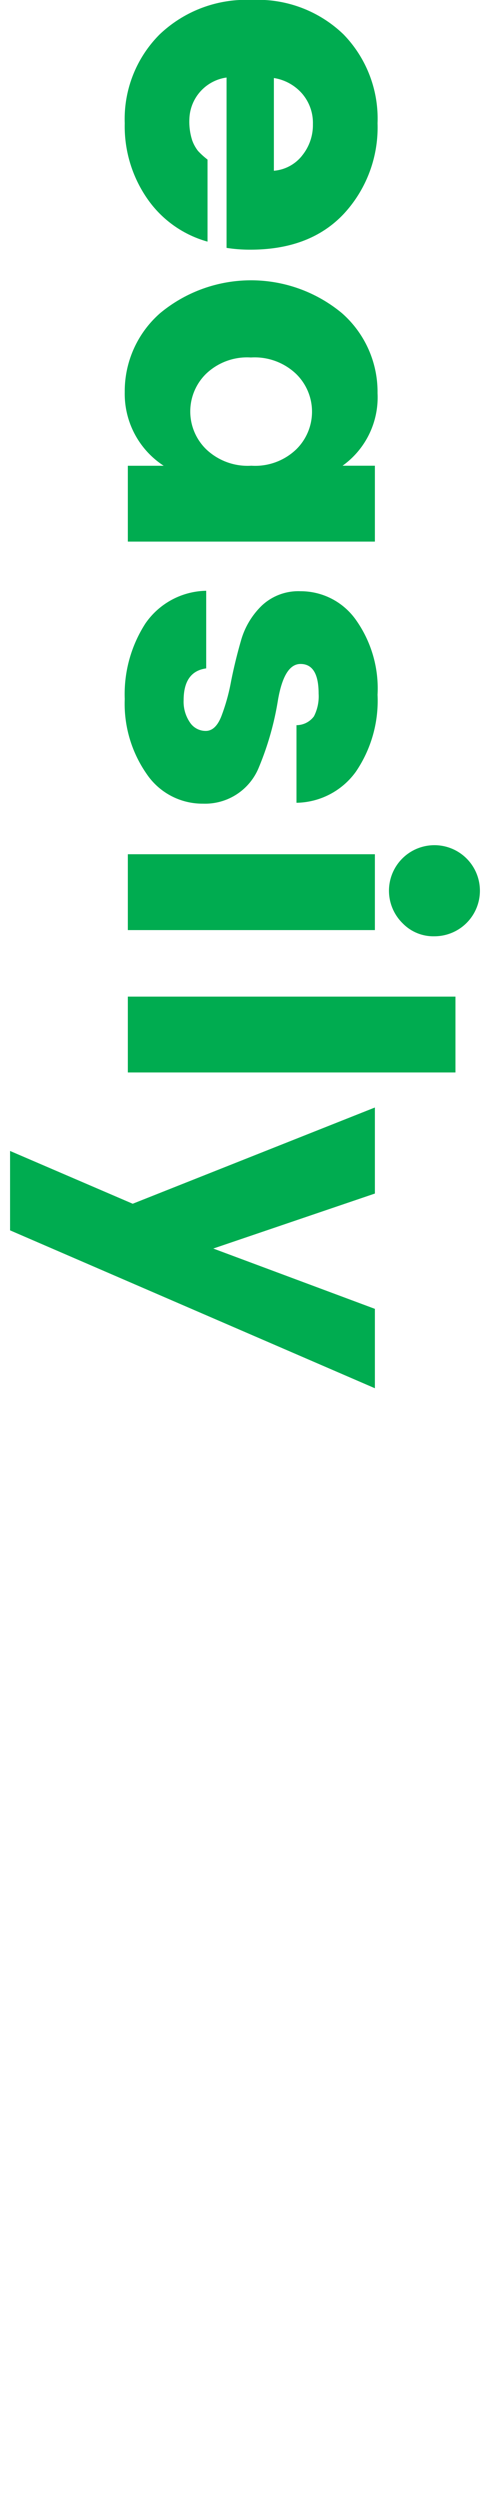
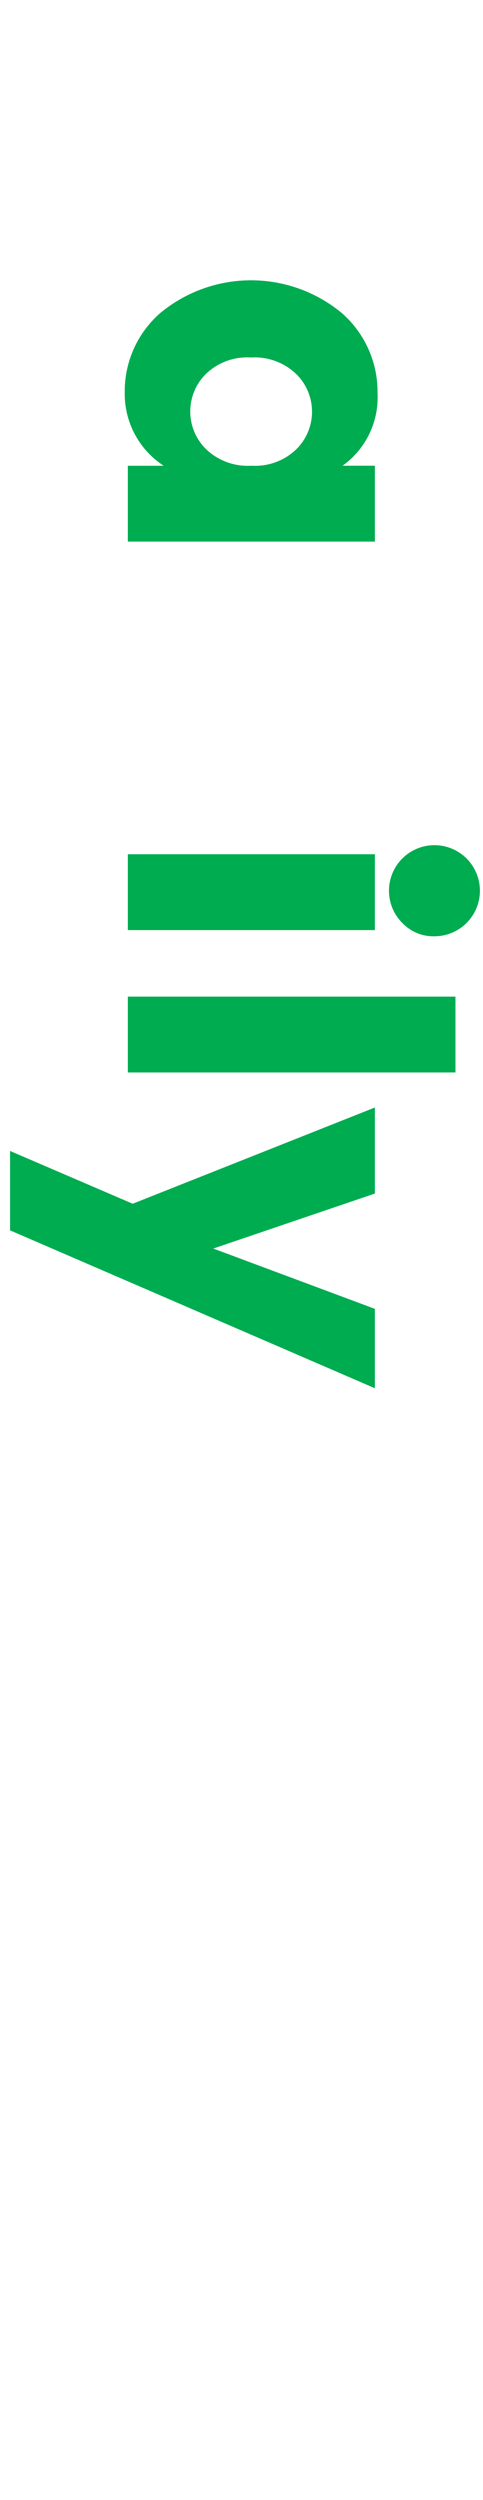
<svg xmlns="http://www.w3.org/2000/svg" width="48" height="248" viewBox="0 0 48 248">
  <defs>
    <clipPath id="clip-easily">
      <rect width="48" height="248" />
    </clipPath>
  </defs>
  <g id="easily" clip-path="url(#clip-easily)">
    <rect width="48" height="248" fill="rgba(255,255,255,0)" />
    <g id="easily-2" data-name="easily" transform="translate(422.034 -821.972) rotate(90)" style="isolation: isolate">
      <g id="Group_619" data-name="Group 619" style="isolation: isolate">
-         <path id="Path_1198" data-name="Path 1198" d="M834.2,409.638a11.87,11.87,0,0,1-8.8-3.454,12.444,12.444,0,0,1-3.432-9.174,12.262,12.262,0,0,1,3.41-9.108,11.98,11.98,0,0,1,8.822-3.388,12.6,12.6,0,0,1,8.976,3.344q3.564,3.345,3.564,9.284a15,15,0,0,1-.177,2.377h-16.9a4.288,4.288,0,0,0,4.114,3.695,6,6,0,0,0,2.134-.286,3.827,3.827,0,0,0,1.034-.572,7.557,7.557,0,0,0,.858-.946h8.14a10.788,10.788,0,0,1-4.224,5.962A12.592,12.592,0,0,1,834.2,409.638Zm3.212-17.622a4.791,4.791,0,0,0-3.124-1.078,4.449,4.449,0,0,0-3.036,1.078,4.694,4.694,0,0,0-1.54,2.8h9.2A4,4,0,0,0,837.416,392.016Z" fill="#00ac50" />
        <path id="Path_1199" data-name="Path 1199" d="M853.035,406.118a14.152,14.152,0,0,1,0-18.062,10.385,10.385,0,0,1,7.943-3.542,8.334,8.334,0,0,1,7.194,3.476v-3.212H875.7V409.33h-7.523v-3.564a8.507,8.507,0,0,1-7.3,3.872A10.292,10.292,0,0,1,853.035,406.118Zm13.508-4.576a5.976,5.976,0,0,0,1.629-4.488,5.9,5.9,0,0,0-1.629-4.466,5.233,5.233,0,0,0-7.48.022,5.975,5.975,0,0,0-1.627,4.488,5.9,5.9,0,0,0,1.627,4.466,5.233,5.233,0,0,0,7.48-.022Z" fill="#00ac50" />
-         <path id="Path_1200" data-name="Path 1200" d="M880.623,392.17a6.715,6.715,0,0,1,2.773-5.456,11.742,11.742,0,0,1,7.5-2.2,12.5,12.5,0,0,1,7.634,2.156,7.41,7.41,0,0,1,3.08,5.9h-7.7a2.159,2.159,0,0,0-.88-1.738,4.355,4.355,0,0,0-2.244-.462q-2.947,0-2.947,1.8,0,1.629,3.607,2.244a29.389,29.389,0,0,1,6.645,1.892,5.762,5.762,0,0,1,3.607,5.544,6.687,6.687,0,0,1-2.948,5.61,12.175,12.175,0,0,1-7.436,2.178,12.952,12.952,0,0,1-7.48-2.046,7.494,7.494,0,0,1-3.256-6.05h7.7q.308,2.244,3.168,2.244a3.638,3.638,0,0,0,2.178-.616,1.873,1.873,0,0,0,.858-1.584q0-.967-1.429-1.54a19.527,19.527,0,0,0-3.454-.968q-2.025-.4-4.071-.99a7.763,7.763,0,0,1-3.475-2.067A5.3,5.3,0,0,1,880.623,392.17Z" fill="#00ac50" />
        <path id="Path_1201" data-name="Path 1201" d="M913.579,382.006a4.519,4.519,0,1,1,1.275-3.146A4.248,4.248,0,0,1,913.579,382.006Zm-6.864,27.324V384.778h7.524V409.33Z" fill="#00ac50" />
        <path id="Path_1202" data-name="Path 1202" d="M920.839,409.33V376.771h7.524V409.33Z" fill="#00ac50" />
        <path id="Path_1203" data-name="Path 1203" d="M941.387,408.846l-9.548-24.068h8.536l5.456,16.06,5.983-16.06h7.876l-15.664,36.256H936.15Z" fill="#00ac50" />
      </g>
    </g>
  </g>
</svg>